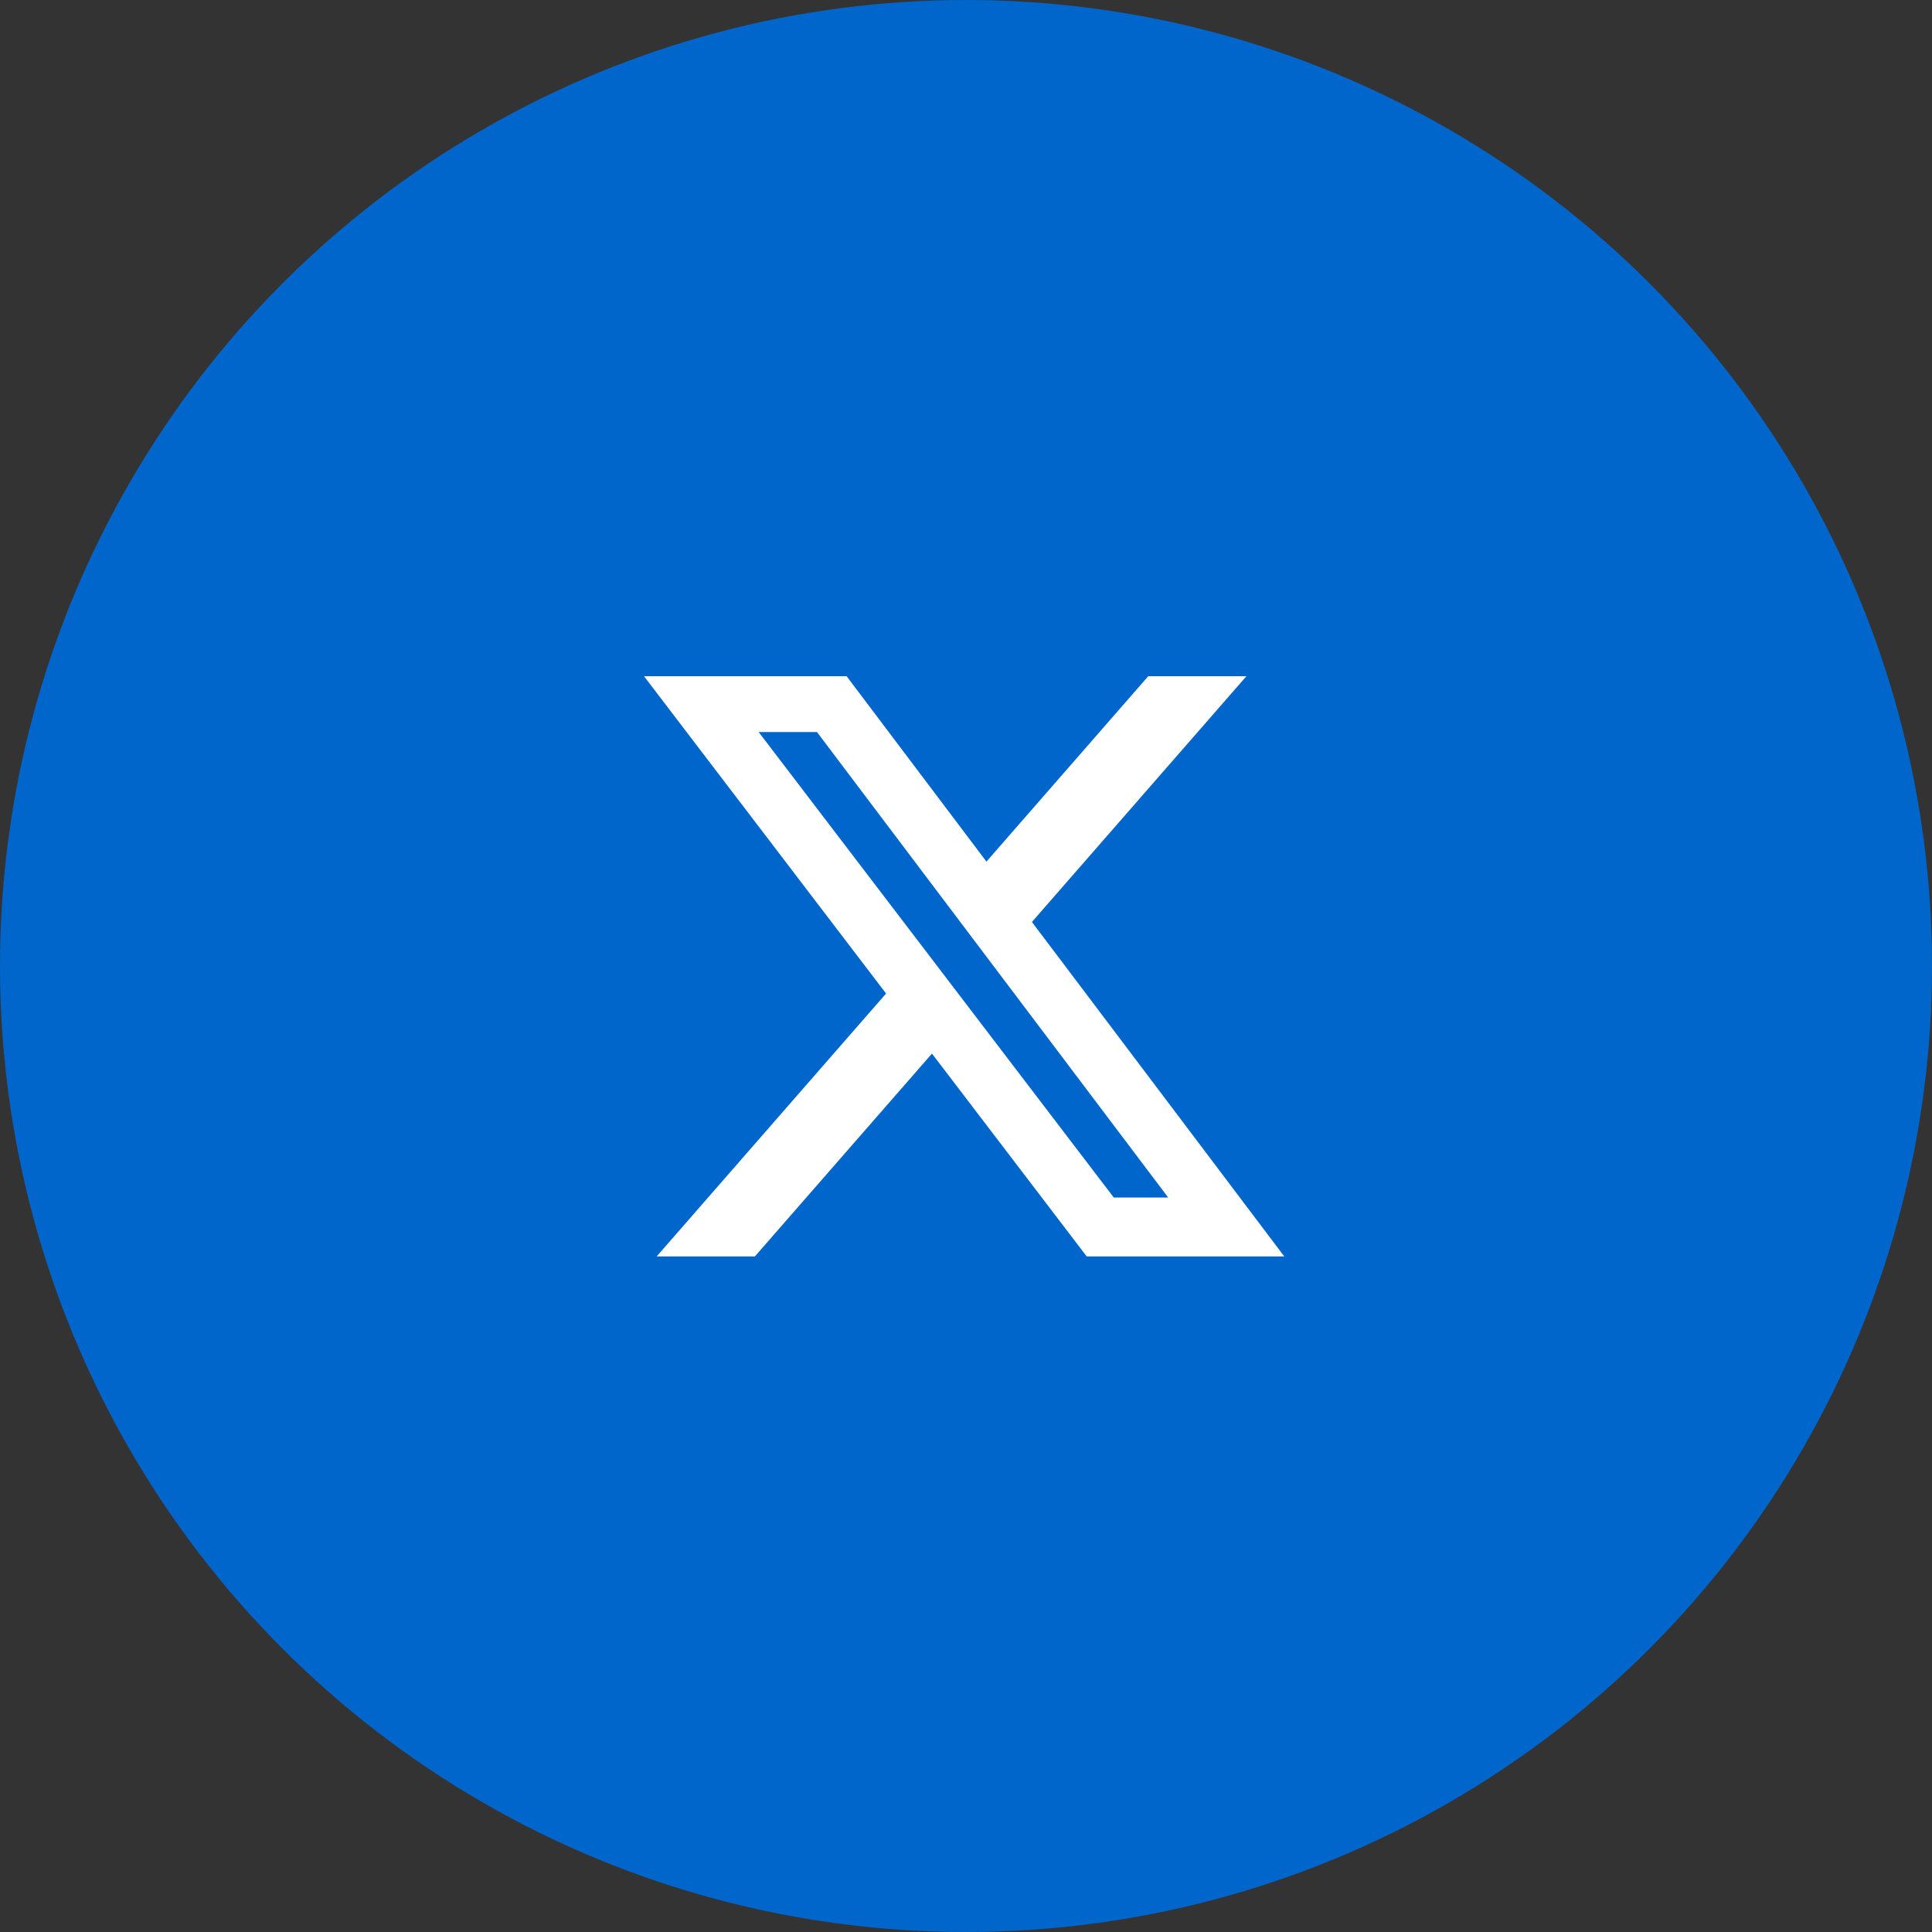
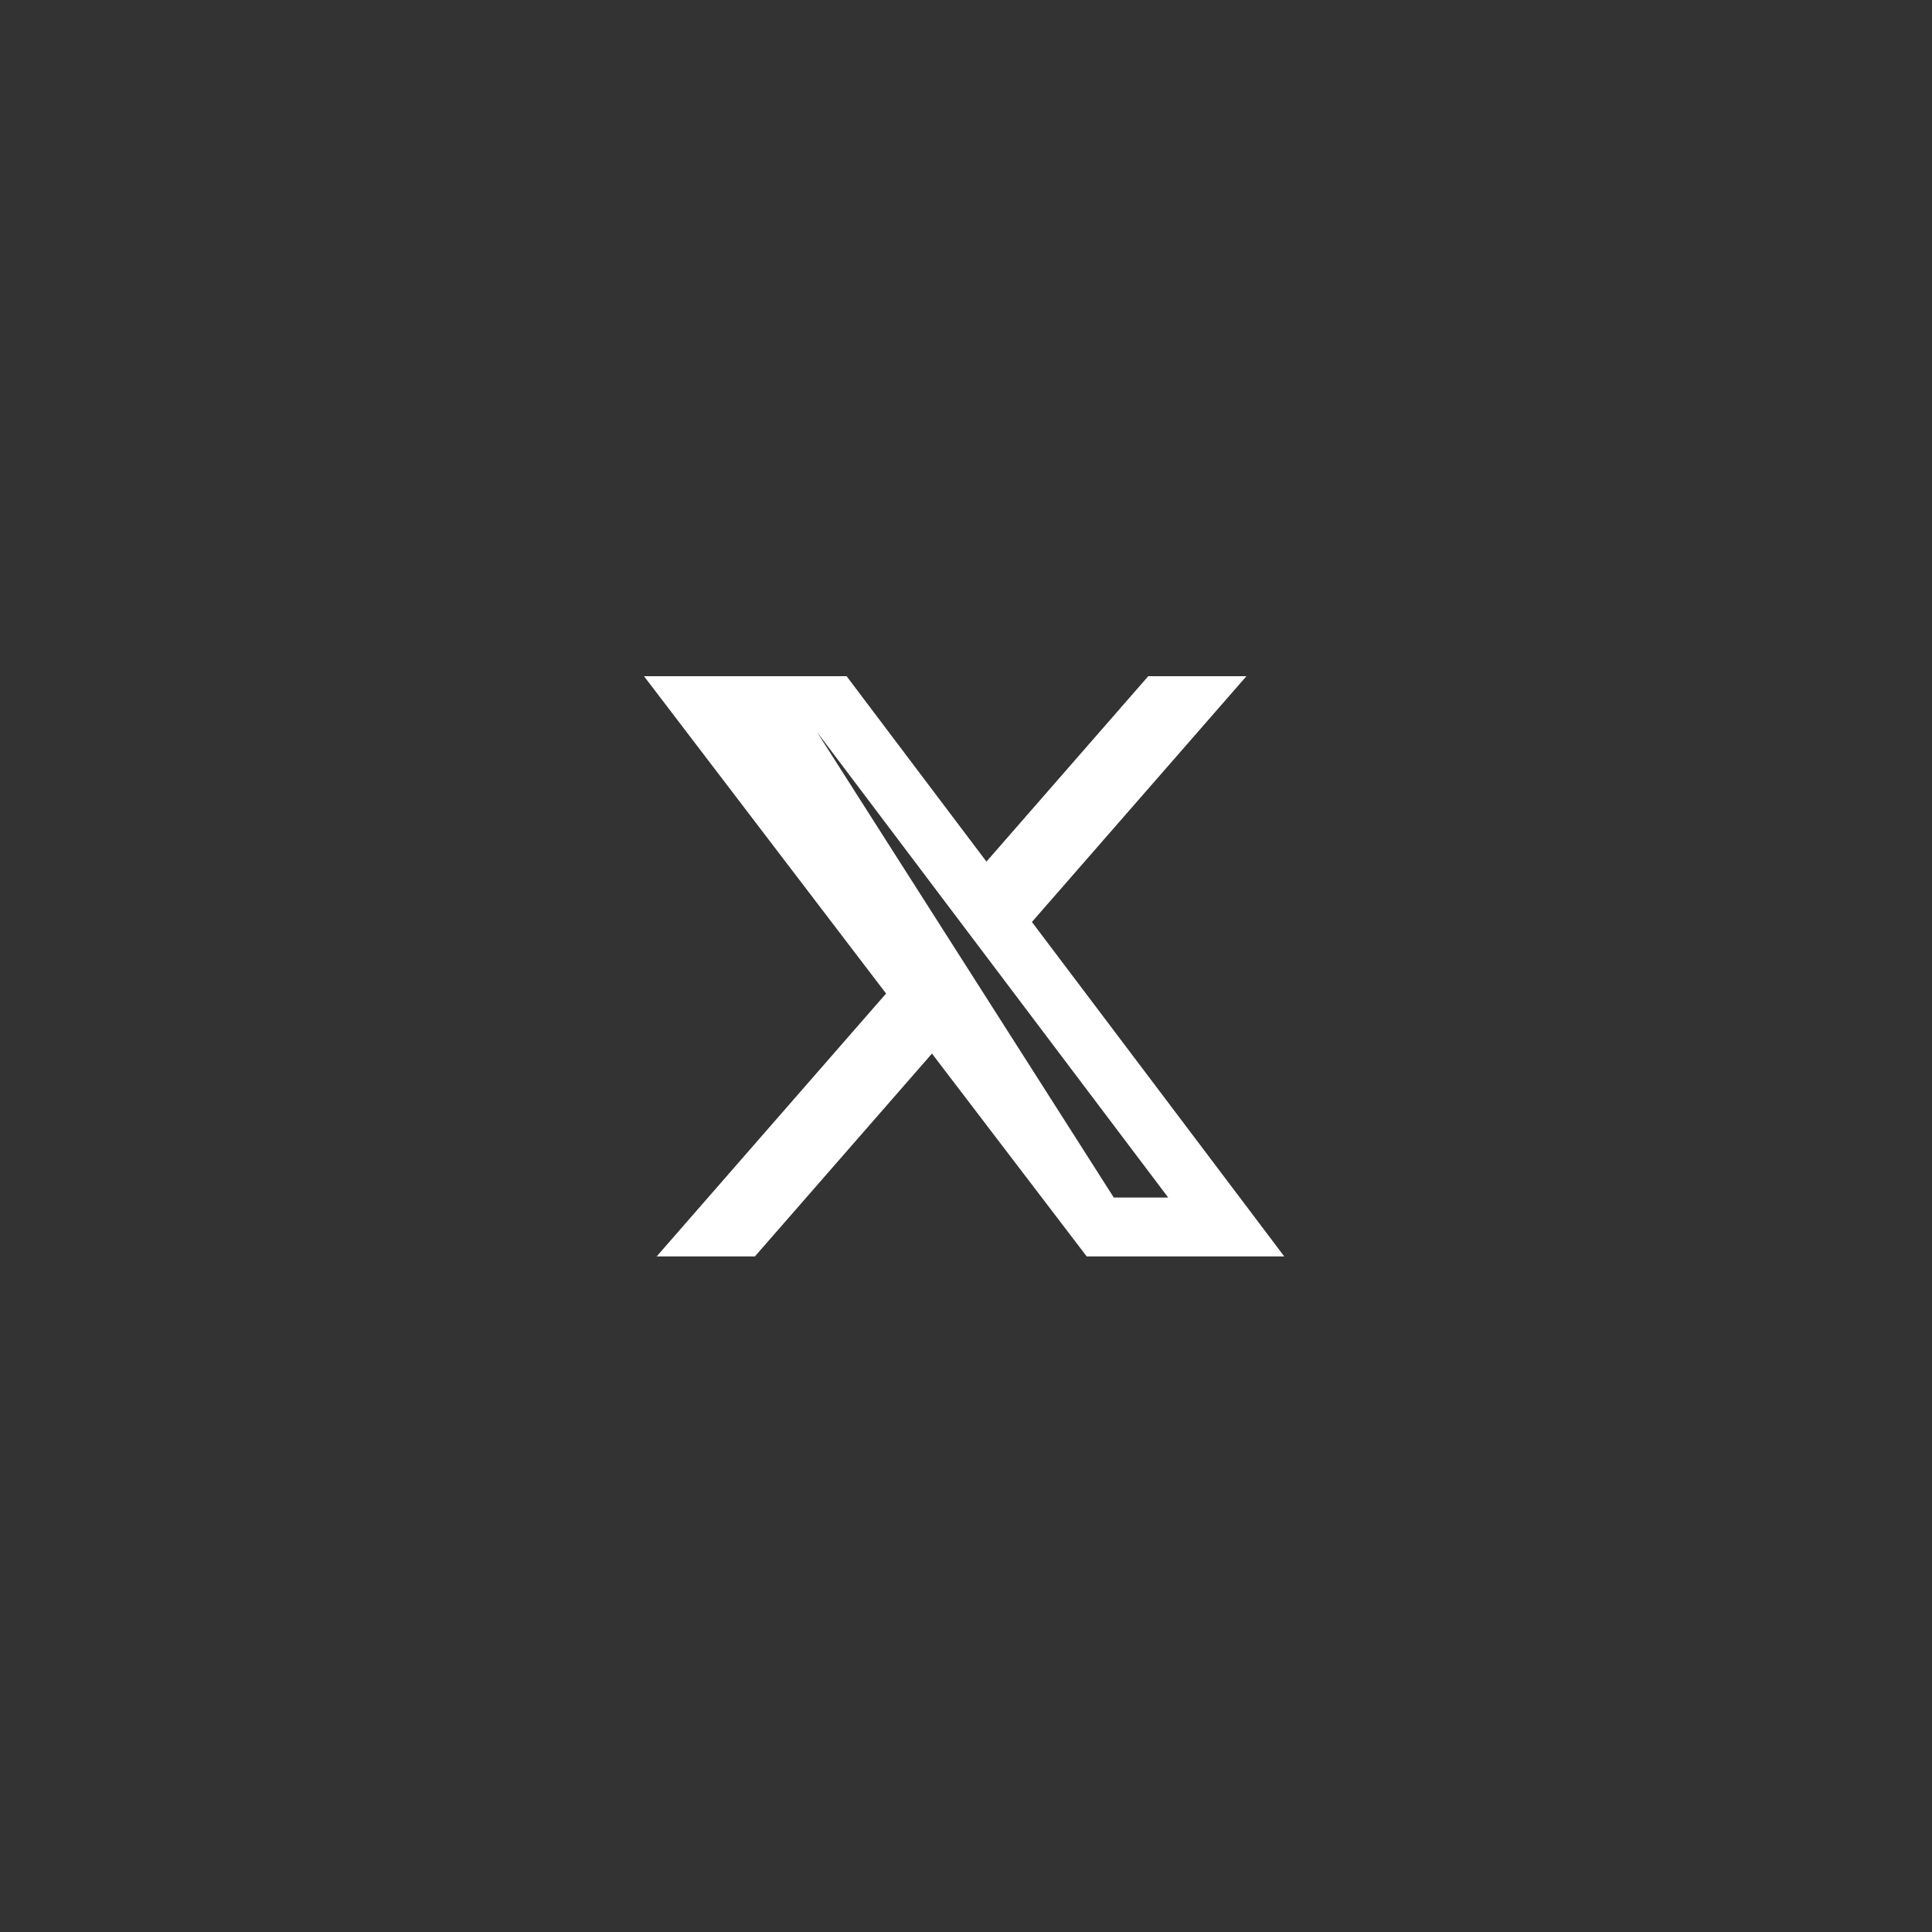
<svg xmlns="http://www.w3.org/2000/svg" width="60" height="60" viewBox="0 0 60 60">
  <rect x="0" y="0" width="60" height="60" fill="#333333" stroke="none" />
  <g id="Raggruppa_31549" data-name="Raggruppa 31549" transform="translate(-870.113 -2640)">
    <g id="Raggruppa_7163" data-name="Raggruppa 7163" transform="translate(870.113 2640)">
-       <circle id="Ellisse_186" data-name="Ellisse 186" cx="30" cy="30" r="30" fill="#06c" />
-       <path id="twitter-x" d="M15.659.75h3.05L12.047,8.383,19.884,18.77H13.749l-4.806-6.3-5.5,6.3H.393l7.125-8.165L0,.75H6.292l4.343,5.758L15.66.75ZM14.59,16.941h1.69L5.372,2.484H3.561Z" transform="translate(20 20.25)" fill="#fff" />
+       <path id="twitter-x" d="M15.659.75h3.05L12.047,8.383,19.884,18.77H13.749l-4.806-6.3-5.5,6.3H.393l7.125-8.165L0,.75H6.292l4.343,5.758L15.66.75ZM14.59,16.941h1.69L5.372,2.484Z" transform="translate(20 20.25)" fill="#fff" />
    </g>
  </g>
</svg>